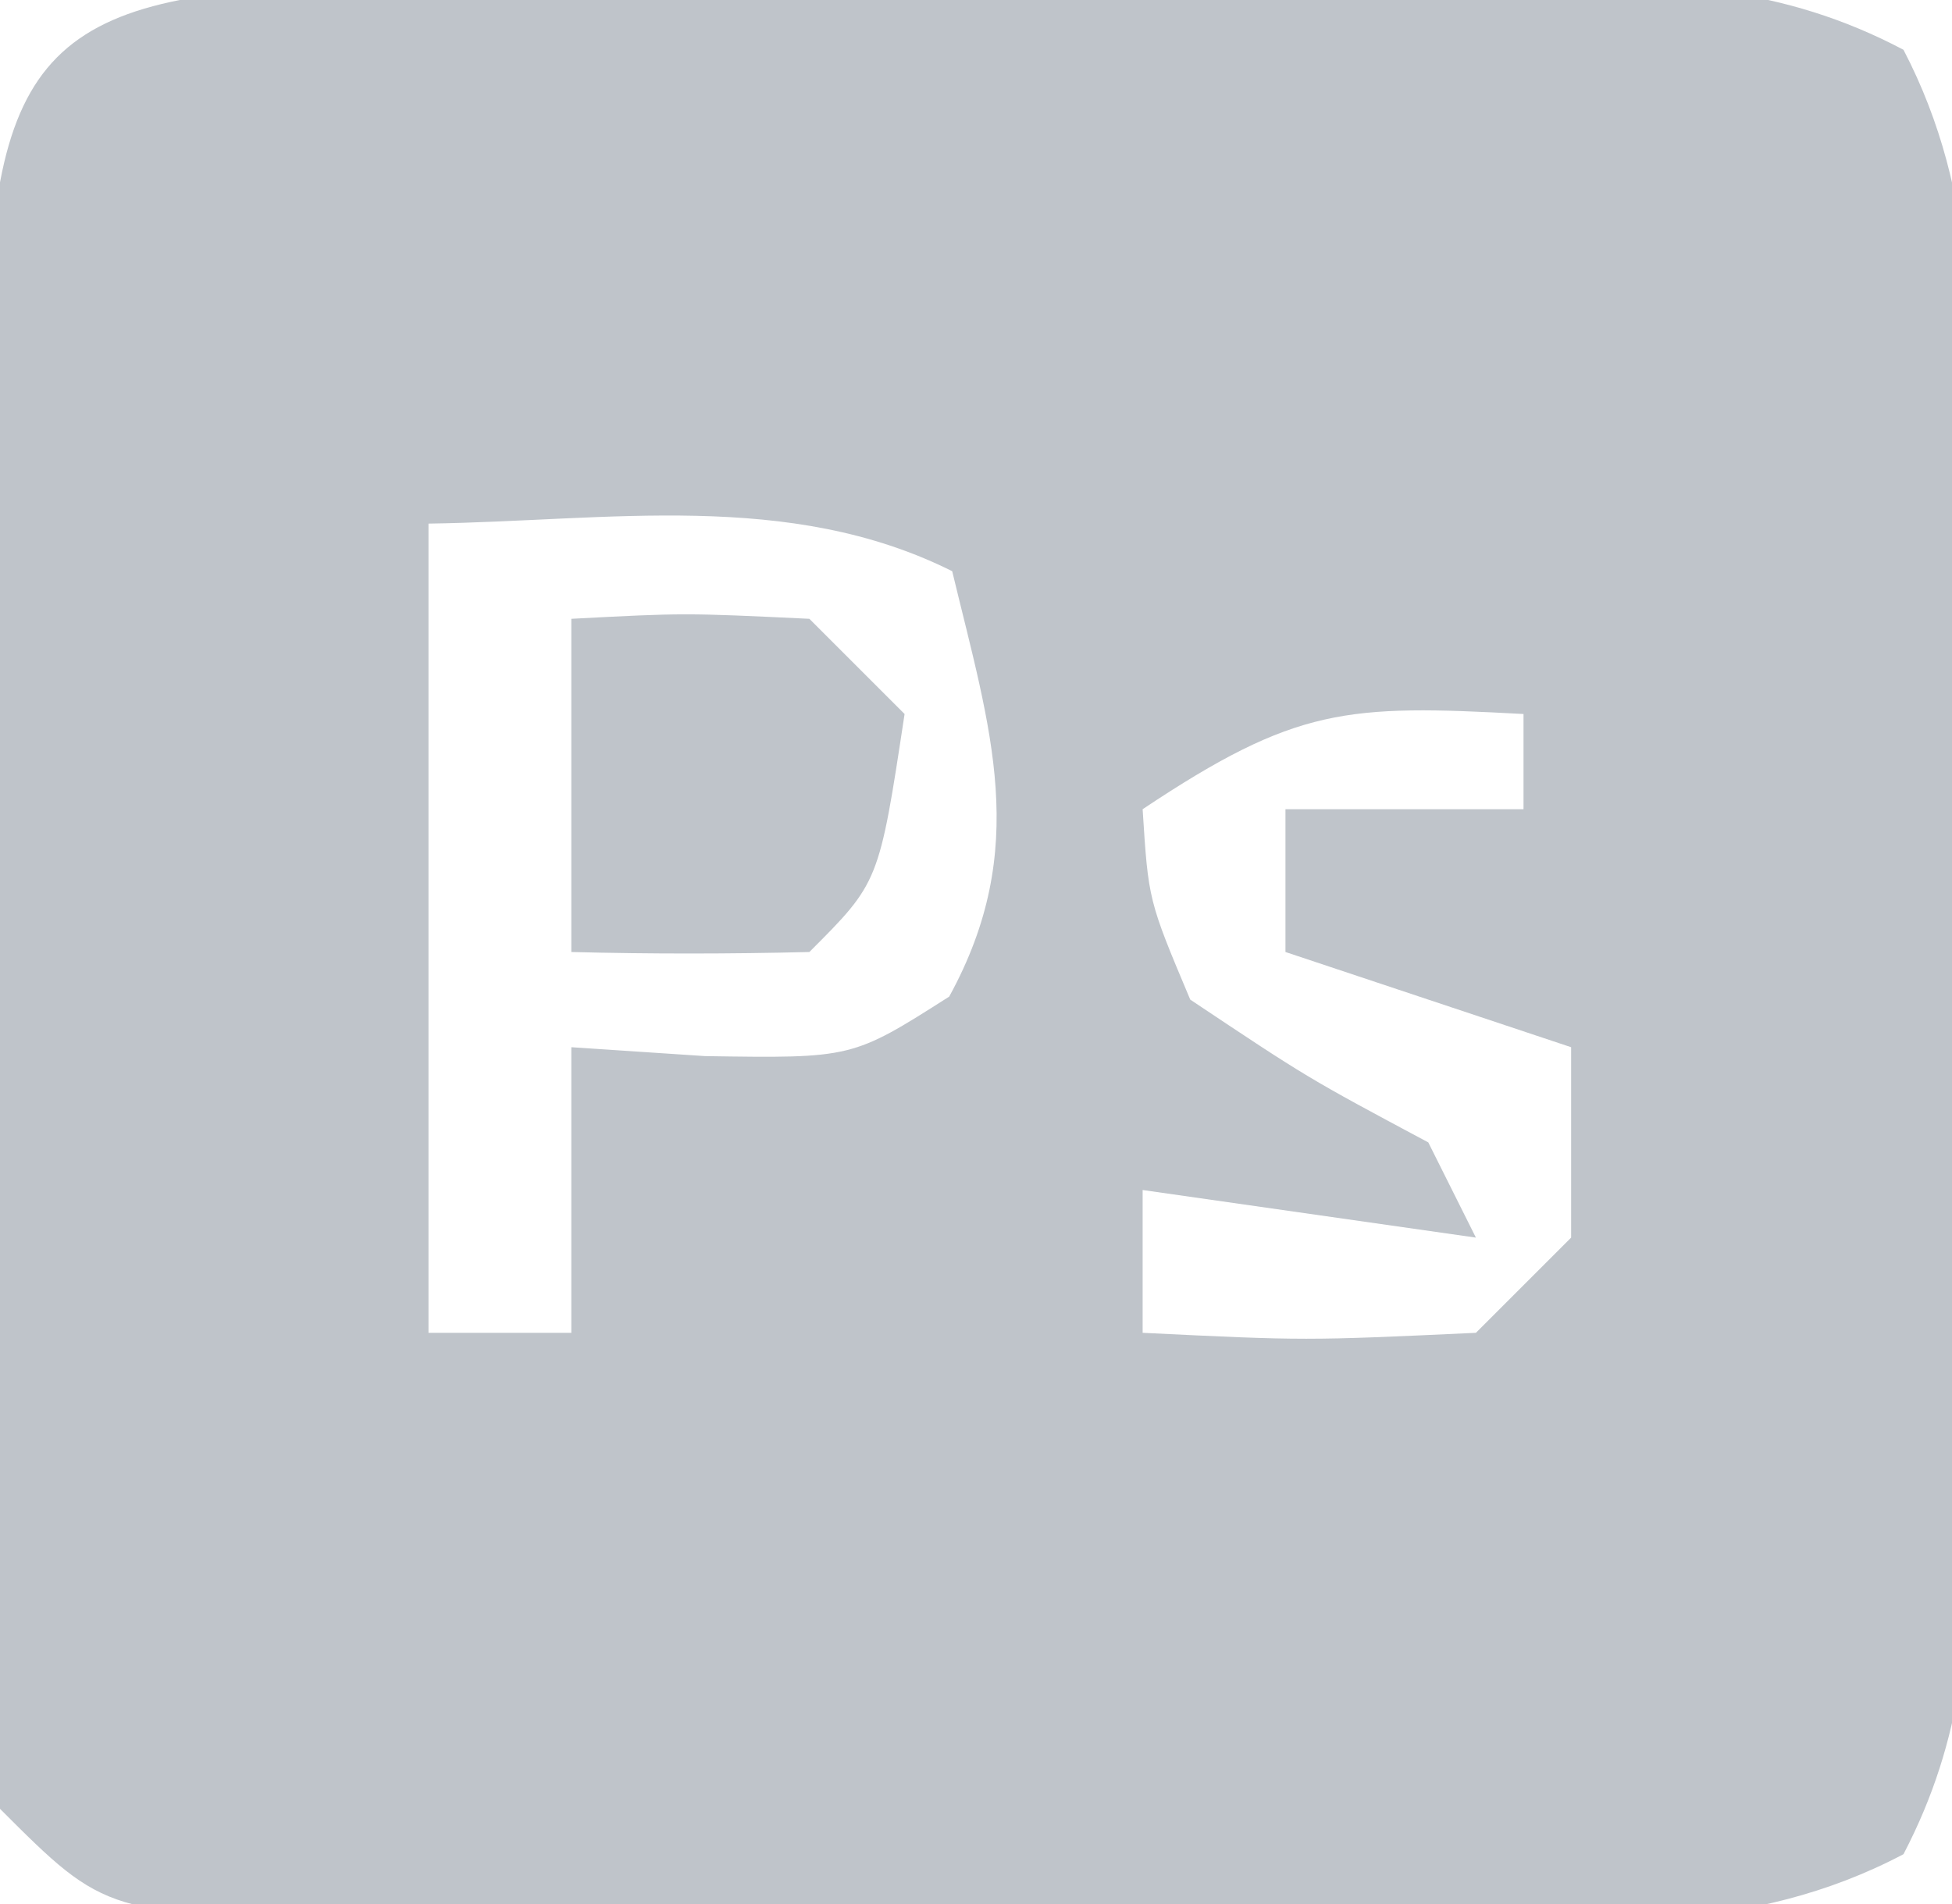
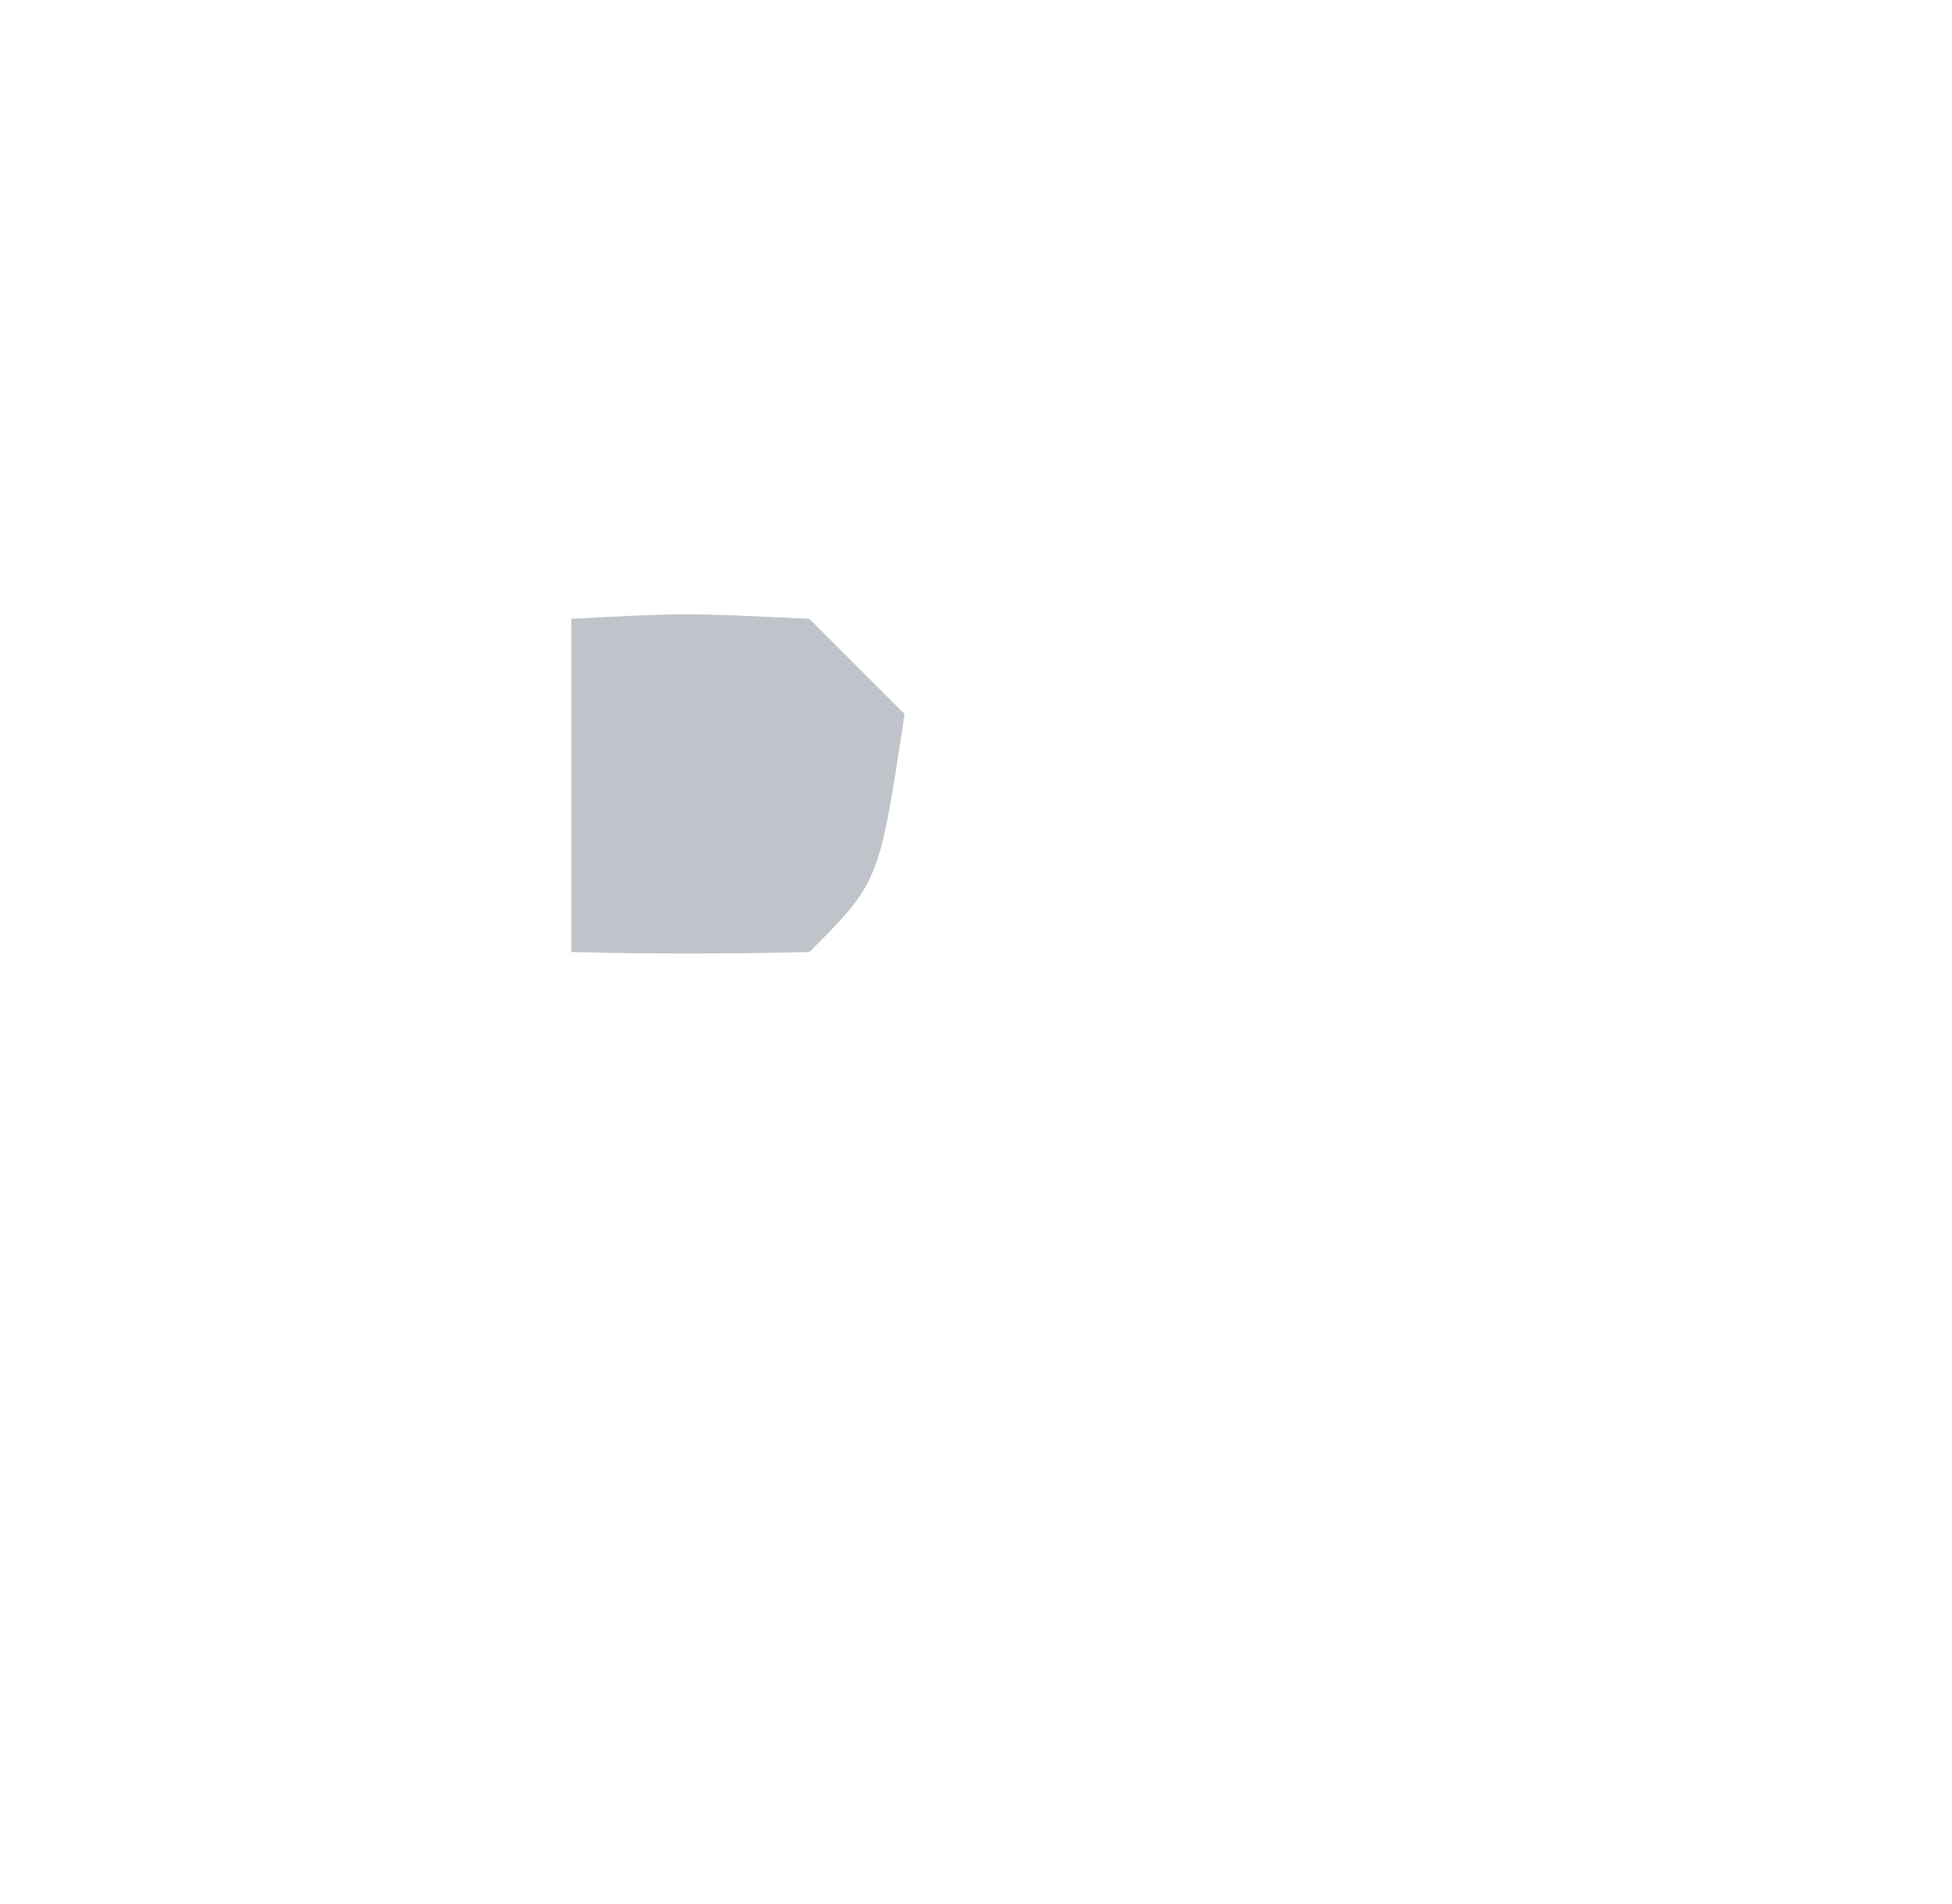
<svg xmlns="http://www.w3.org/2000/svg" width="41" height="40">
-   <path d="M0 0 C0.768 0.001 1.535 0.002 2.326 0.003 C3.116 -0.002 3.905 -0.006 4.718 -0.01 C6.388 -0.016 8.058 -0.016 9.729 -0.012 C12.286 -0.009 14.842 -0.032 17.399 -0.058 C19.02 -0.06 20.642 -0.061 22.264 -0.06 C23.03 -0.069 23.795 -0.078 24.584 -0.088 C27.444 -0.063 29.784 -0.002 32.343 1.35 C33.948 4.429 33.789 7.538 33.76 10.929 C33.763 11.672 33.766 12.415 33.769 13.181 C33.771 14.751 33.765 16.321 33.753 17.891 C33.737 20.295 33.753 22.697 33.772 25.1 C33.77 26.626 33.766 28.153 33.76 29.679 C33.769 30.757 33.769 30.757 33.778 31.857 C33.74 34.593 33.621 36.807 32.343 39.257 C29.13 40.954 25.808 40.709 22.264 40.667 C21.474 40.667 20.684 40.668 19.87 40.668 C18.201 40.666 16.533 40.656 14.864 40.64 C12.305 40.616 9.747 40.619 7.188 40.626 C5.567 40.62 3.947 40.613 2.326 40.604 C1.559 40.605 0.791 40.606 0 40.607 C-5.407 40.535 -5.407 40.535 -7.638 38.304 C-7.838 35.602 -7.918 33.006 -7.904 30.304 C-7.906 29.512 -7.908 28.721 -7.91 27.905 C-7.911 26.231 -7.908 24.556 -7.899 22.882 C-7.888 20.314 -7.899 17.746 -7.912 15.179 C-7.911 13.554 -7.908 11.929 -7.904 10.304 C-7.908 9.533 -7.912 8.762 -7.916 7.968 C-7.857 1.285 -6.686 0.09 0 0 Z M1.362 11.304 C1.362 16.914 1.362 22.524 1.362 28.304 C2.352 28.304 3.342 28.304 4.362 28.304 C4.362 26.324 4.362 24.344 4.362 22.304 C5.29 22.365 6.218 22.427 7.174 22.491 C10.263 22.538 10.263 22.538 12.299 21.241 C14.009 18.122 13.167 15.648 12.362 12.304 C8.932 10.589 5.144 11.25 1.362 11.304 Z M16.362 17.304 C16.483 19.218 16.483 19.218 17.362 21.304 C19.825 22.948 19.825 22.948 22.362 24.304 C22.692 24.964 23.022 25.624 23.362 26.304 C21.052 25.974 18.742 25.644 16.362 25.304 C16.362 26.294 16.362 27.284 16.362 28.304 C19.778 28.47 19.778 28.47 23.362 28.304 C24.022 27.644 24.682 26.984 25.362 26.304 C25.362 24.984 25.362 23.664 25.362 22.304 C23.382 21.644 21.402 20.984 19.362 20.304 C19.362 19.314 19.362 18.324 19.362 17.304 C21.012 17.304 22.662 17.304 24.362 17.304 C24.362 16.644 24.362 15.984 24.362 15.304 C20.646 15.103 19.59 15.152 16.362 17.304 Z " fill="#BFC4CA" transform="translate(7.638,-0.304)" />
  <path d="M0 0 C2.375 -0.125 2.375 -0.125 5 0 C5.66 0.66 6.32 1.32 7 2 C6.464 5.536 6.464 5.536 5 7 C3.334 7.041 1.666 7.043 0 7 C0 4.69 0 2.38 0 0 Z " fill="#BFC4CA" transform="translate(12,13)" />
</svg>